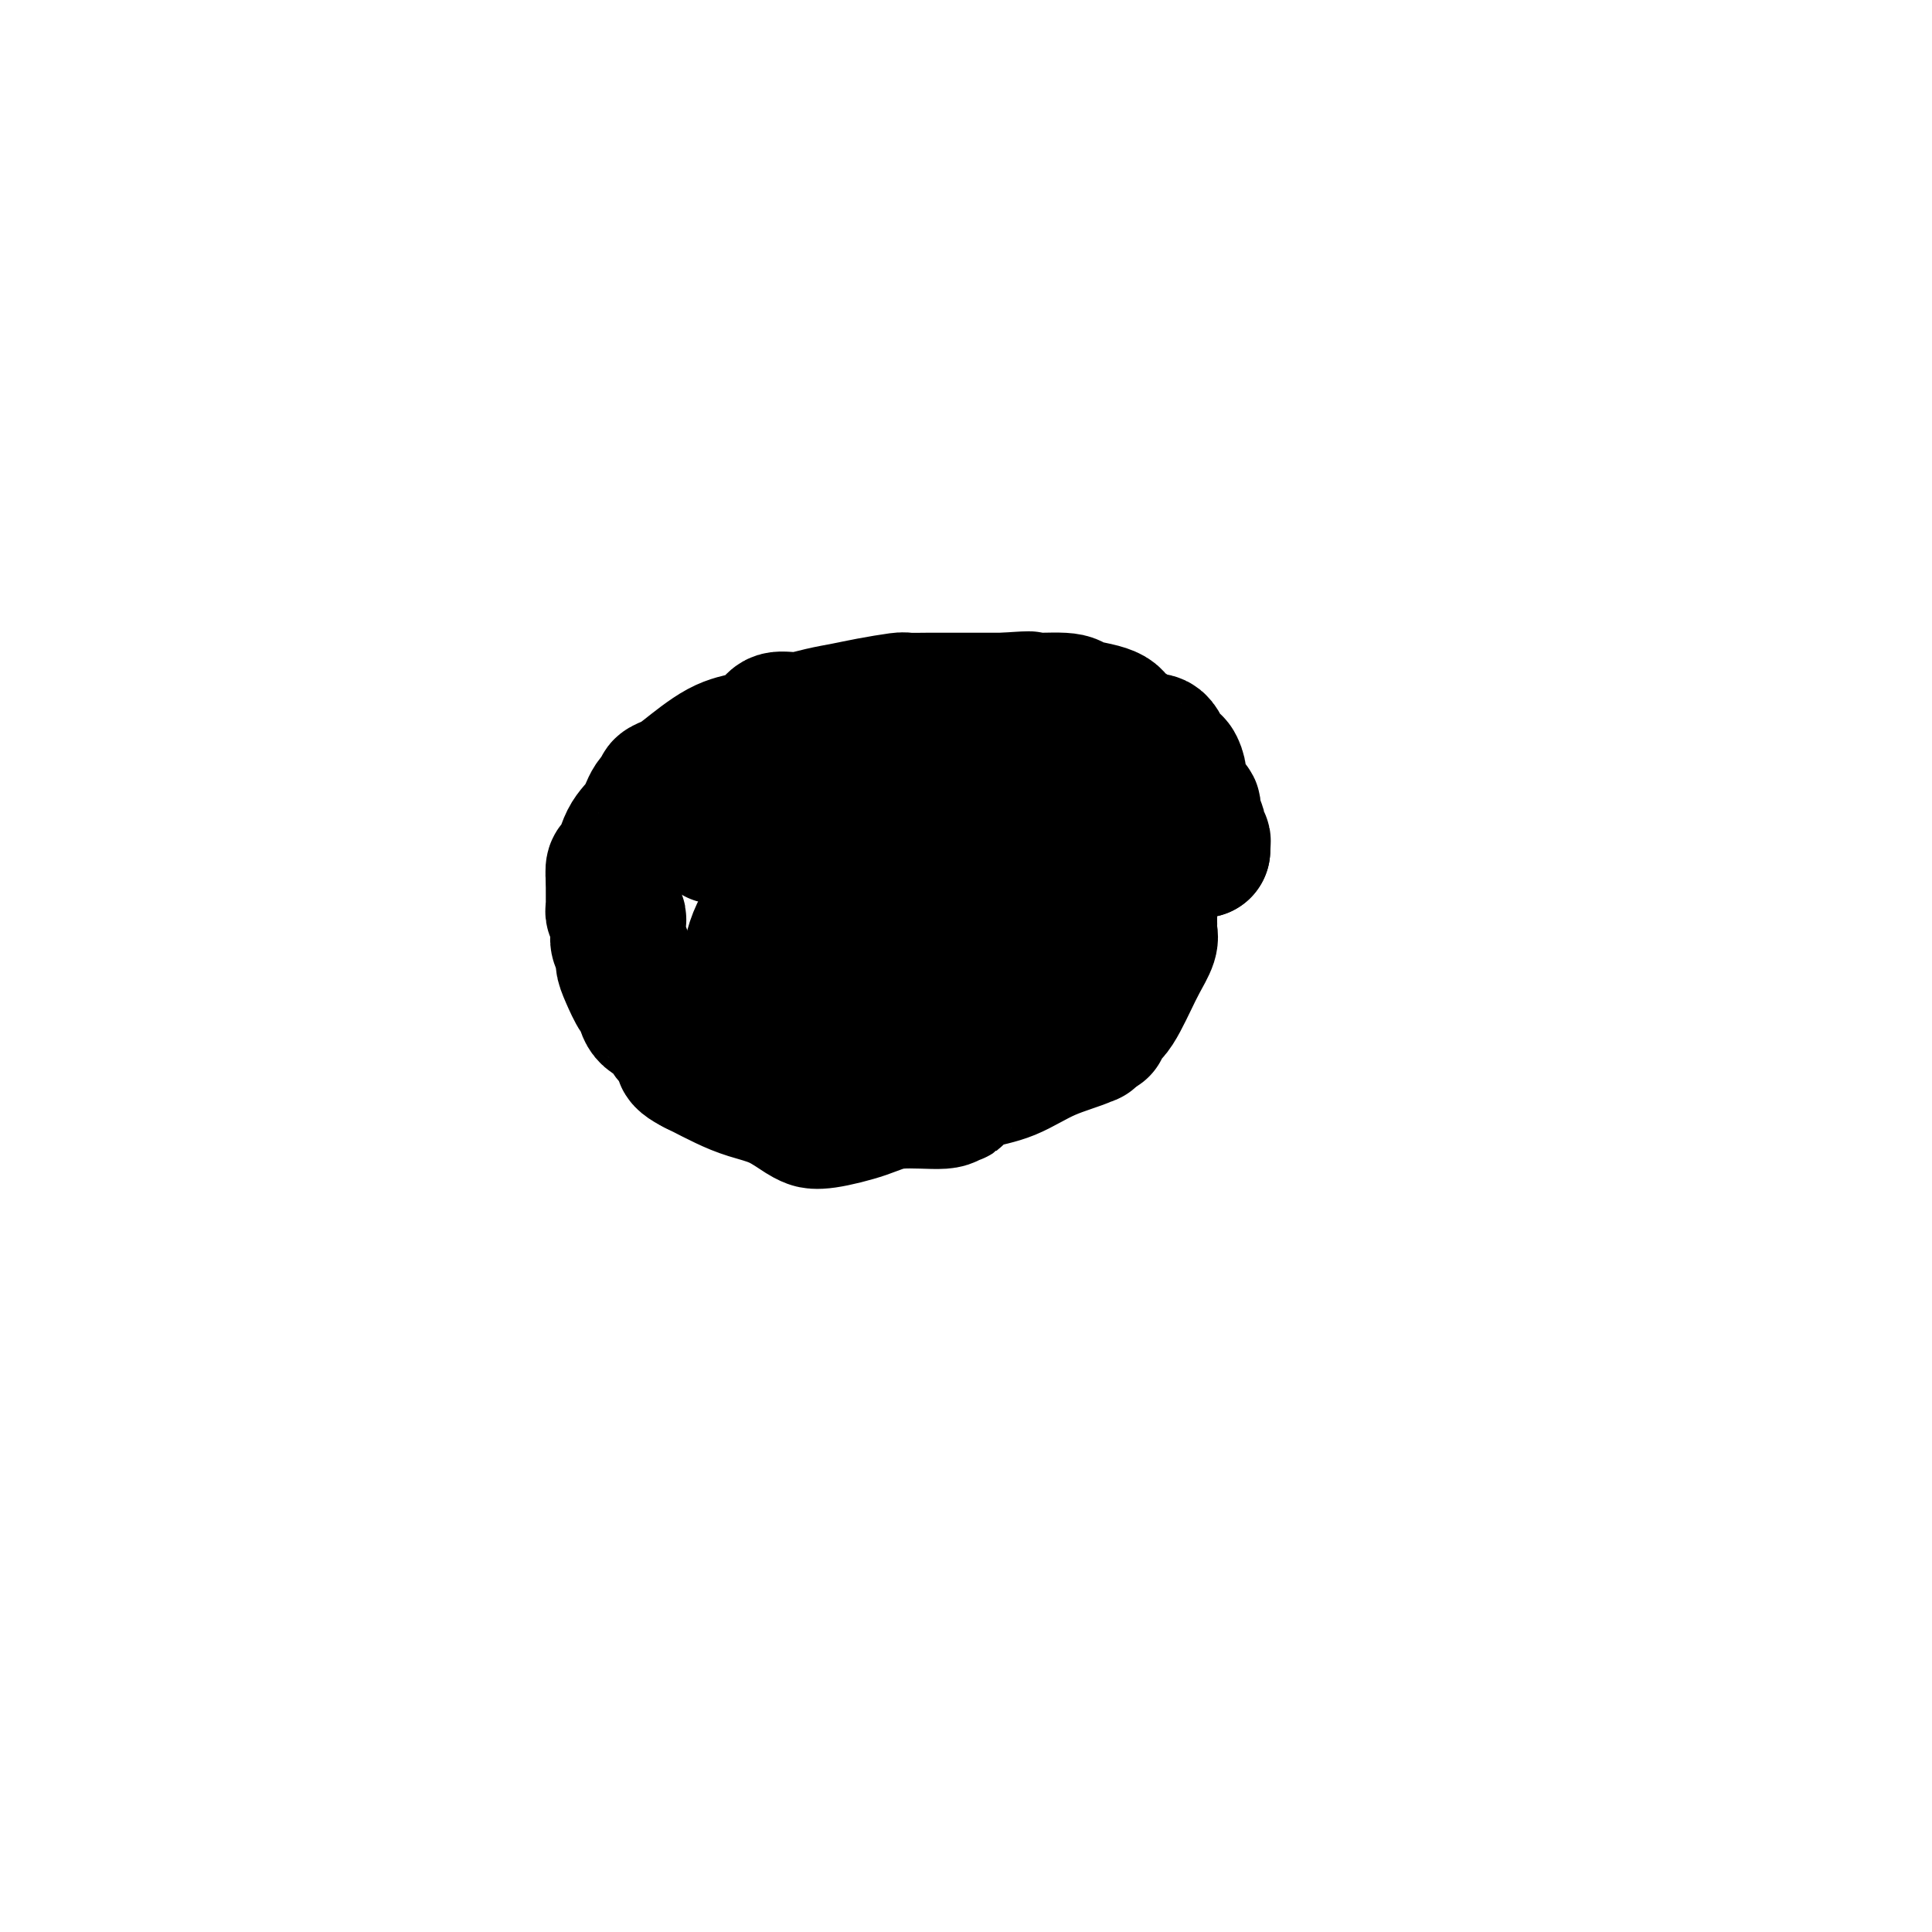
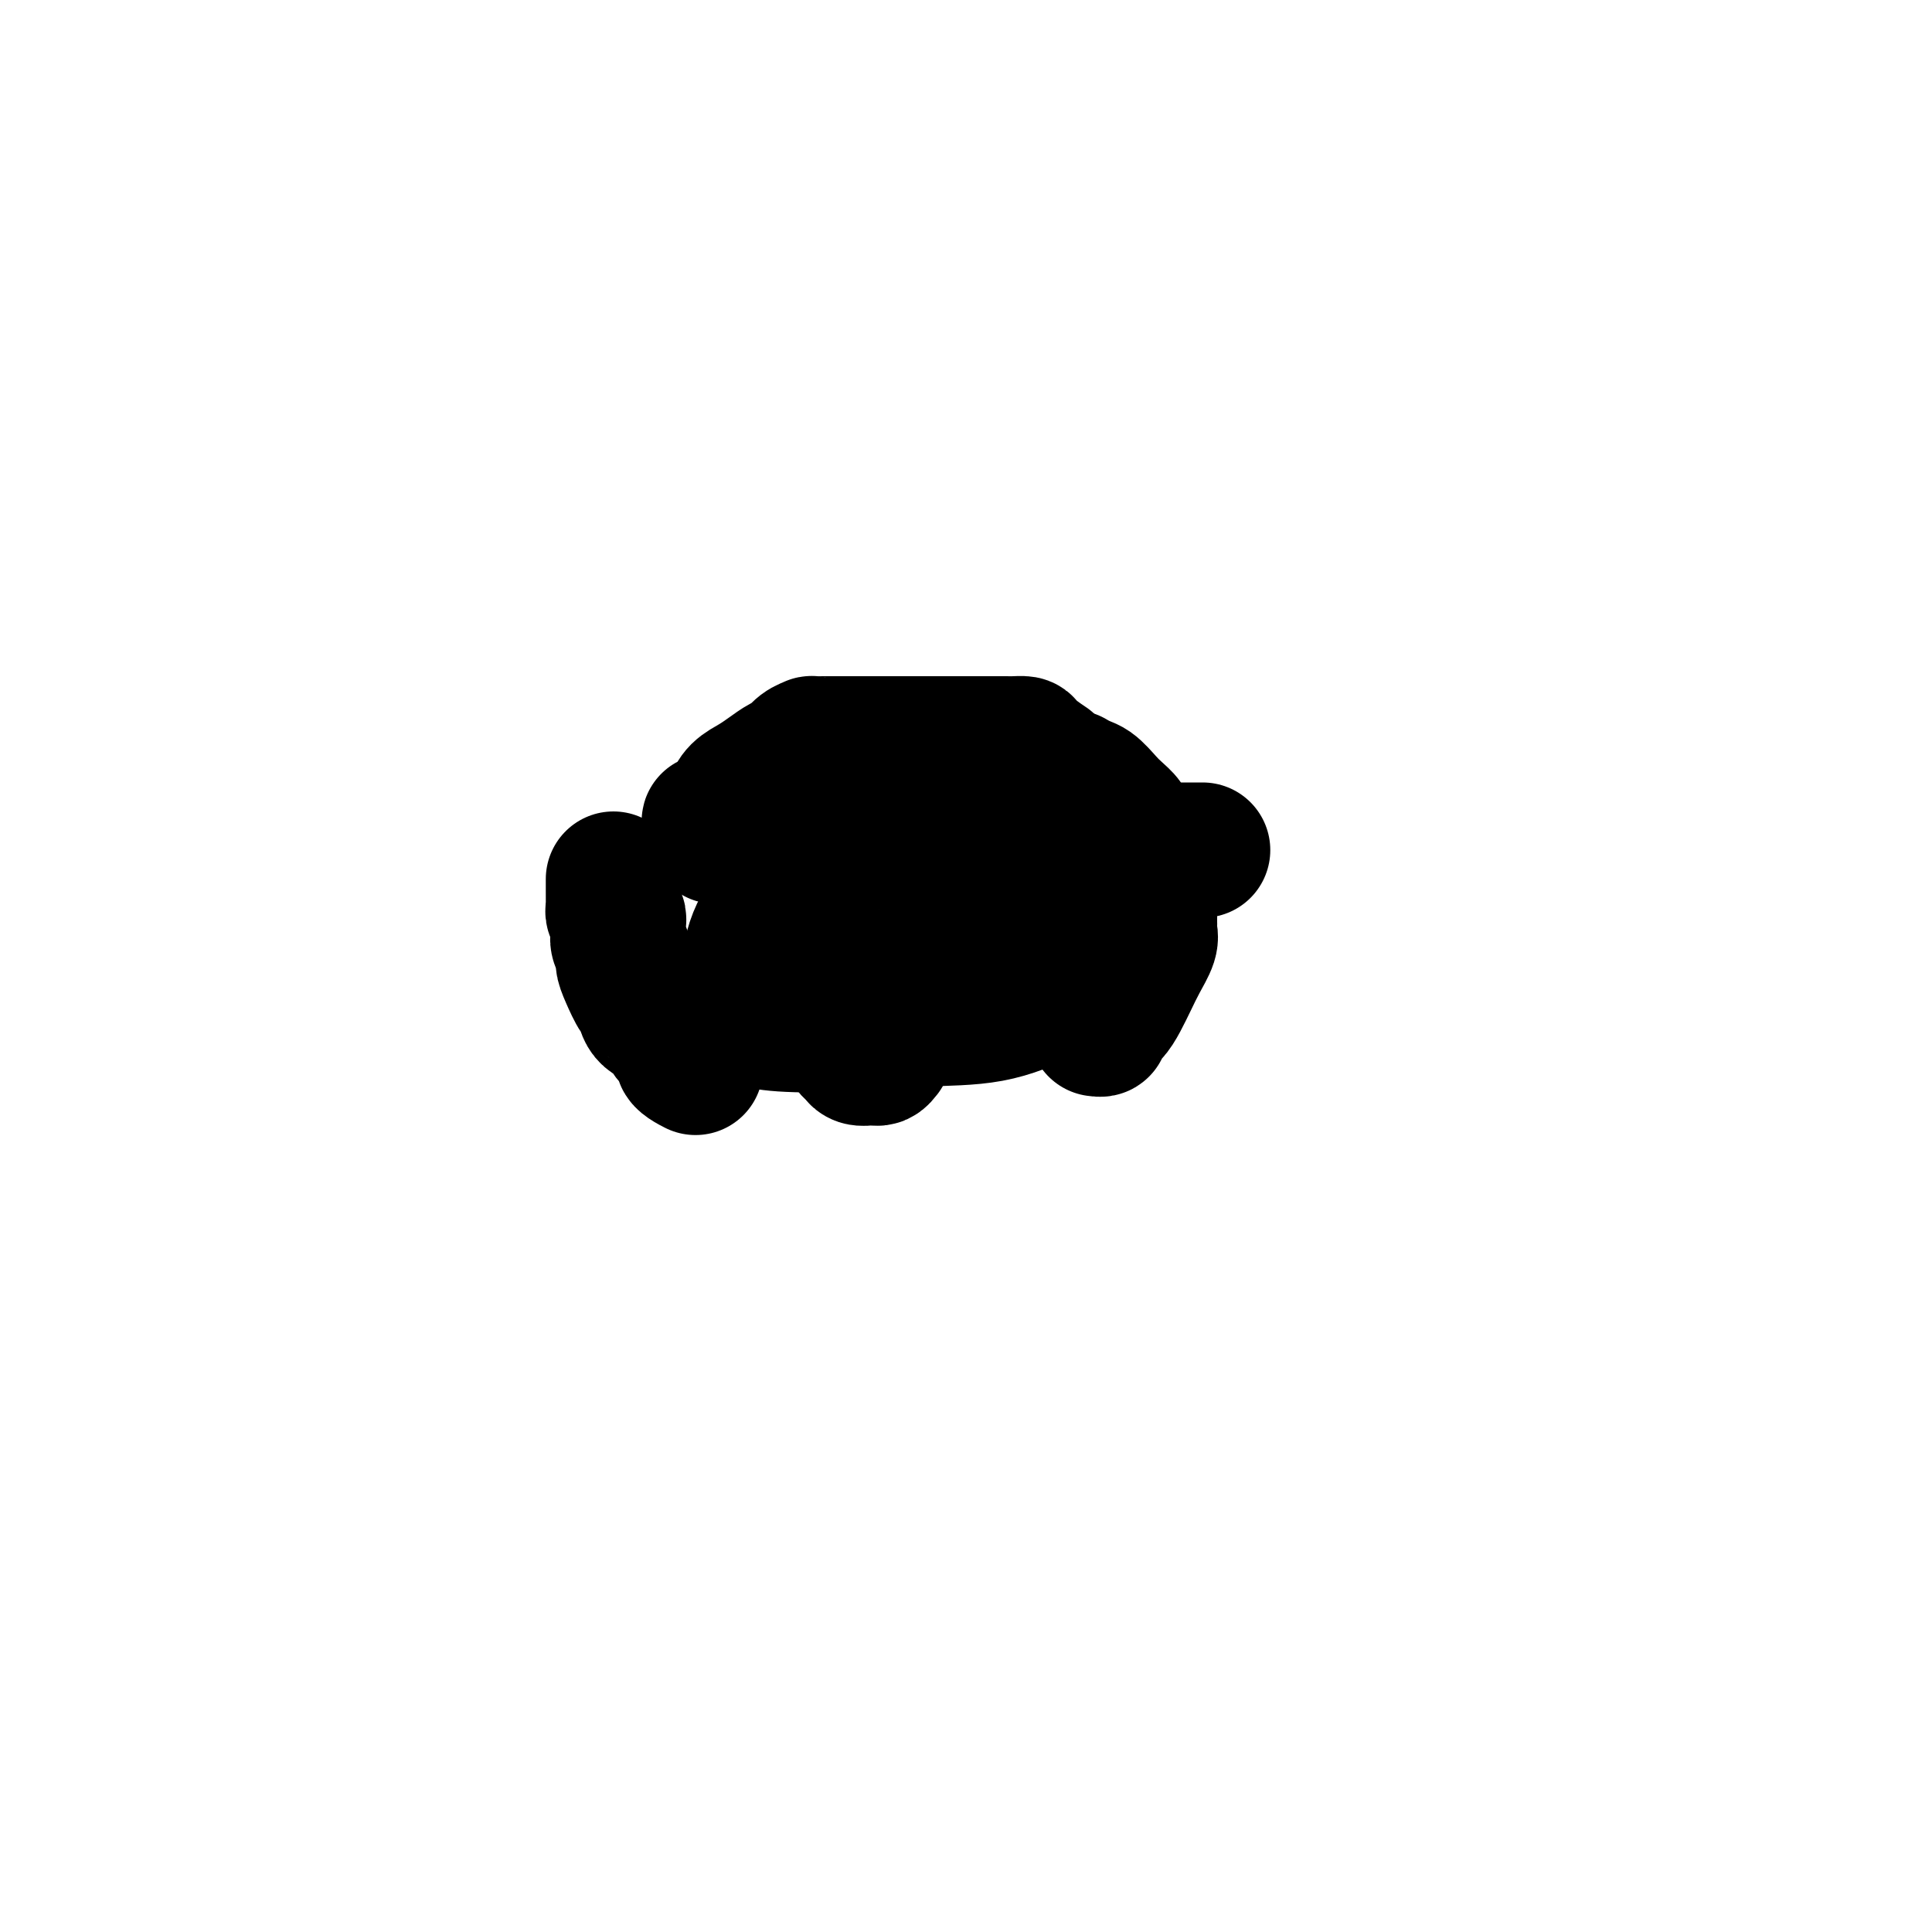
<svg xmlns="http://www.w3.org/2000/svg" viewBox="0 0 400 400" version="1.1">
  <g fill="none" stroke="#000000" stroke-width="28" stroke-linecap="round" stroke-linejoin="round">
    <path d="M183,218c-0.325,0.421 -0.650,0.842 -1,1c-0.350,0.158 -0.724,0.055 -1,0c-0.276,-0.055 -0.454,-0.060 -1,0c-0.546,0.060 -1.459,0.184 -2,0c-0.541,-0.184 -0.710,-0.677 -1,-1c-0.290,-0.323 -0.700,-0.476 -1,-1c-0.300,-0.524 -0.489,-1.421 -1,-2c-0.511,-0.579 -1.344,-0.842 -2,-2c-0.656,-1.158 -1.136,-3.212 -2,-5c-0.864,-1.788 -2.112,-3.310 -3,-5c-0.888,-1.690 -1.414,-3.548 -2,-6c-0.586,-2.452 -1.230,-5.499 -2,-8c-0.770,-2.501 -1.667,-4.456 -2,-6c-0.333,-1.544 -0.103,-2.678 0,-4c0.103,-1.322 0.078,-2.831 0,-4c-0.078,-1.169 -0.208,-1.999 0,-3c0.208,-1.001 0.753,-2.173 1,-3c0.247,-0.827 0.196,-1.310 1,-2c0.804,-0.690 2.464,-1.586 4,-2c1.536,-0.414 2.947,-0.346 5,-1c2.053,-0.654 4.746,-2.031 7,-3c2.254,-0.969 4.068,-1.530 6,-2c1.932,-0.470 3.980,-0.849 6,-1c2.020,-0.151 4.010,-0.076 6,0" />
    <path d="M198,158c4.999,-1.123 2.495,-0.431 2,0c-0.495,0.431 1.018,0.601 2,1c0.982,0.399 1.432,1.027 3,2c1.568,0.973 4.255,2.290 6,4c1.745,1.710 2.549,3.813 4,6c1.451,2.187 3.551,4.460 5,7c1.449,2.540 2.248,5.349 3,8c0.752,2.651 1.458,5.146 2,7c0.542,1.854 0.919,3.068 1,4c0.081,0.932 -0.135,1.581 0,2c0.135,0.419 0.619,0.609 0,1c-0.619,0.391 -2.342,0.984 -4,2c-1.658,1.016 -3.250,2.455 -6,4c-2.750,1.545 -6.656,3.195 -11,4c-4.344,0.805 -9.126,0.764 -14,1c-4.874,0.236 -9.842,0.750 -15,1c-5.158,0.250 -10.507,0.236 -14,0c-3.493,-0.236 -5.129,-0.695 -6,-1c-0.871,-0.305 -0.977,-0.455 -1,0c-0.023,0.455 0.035,1.517 0,0c-0.035,-1.517 -0.165,-5.611 0,-9c0.165,-3.389 0.624,-6.071 2,-9c1.376,-2.929 3.668,-6.105 6,-10c2.332,-3.895 4.705,-8.511 8,-12c3.295,-3.489 7.512,-5.853 11,-8c3.488,-2.147 6.247,-4.078 8,-5c1.753,-0.922 2.501,-0.835 3,-1c0.499,-0.165 0.750,-0.583 1,-1" />
-     <path d="M194,156c3.586,-2.095 1.051,0.166 1,2c-0.051,1.834 2.383,3.241 3,4c0.617,0.759 -0.584,0.871 2,5c2.584,4.129 8.953,12.276 12,17c3.047,4.724 2.773,6.027 3,7c0.227,0.973 0.954,1.617 1,2c0.046,0.383 -0.589,0.505 -1,1c-0.411,0.495 -0.596,1.362 -3,2c-2.404,0.638 -7.026,1.046 -11,2c-3.974,0.954 -7.300,2.455 -10,3c-2.700,0.545 -4.773,0.136 -6,0c-1.227,-0.136 -1.607,0.001 -2,0c-0.393,-0.001 -0.800,-0.140 -1,0c-0.200,0.140 -0.195,0.558 -1,0c-0.805,-0.558 -2.422,-2.090 -4,-3c-1.578,-0.910 -3.116,-1.196 -4,-2c-0.884,-0.804 -1.112,-2.127 -2,-3c-0.888,-0.873 -2.434,-1.296 -3,-2c-0.566,-0.704 -0.152,-1.690 0,-2c0.152,-0.310 0.044,0.054 0,-1c-0.044,-1.054 -0.022,-3.527 0,-6" />
    <path d="M168,182c-0.170,-1.914 -0.595,-2.200 0,-3c0.595,-0.800 2.211,-2.116 3,-3c0.789,-0.884 0.751,-1.338 1,-2c0.249,-0.662 0.783,-1.532 1,-2c0.217,-0.468 0.115,-0.535 1,-1c0.885,-0.465 2.758,-1.330 4,-2c1.242,-0.670 1.853,-1.146 4,-2c2.147,-0.854 5.829,-2.087 9,-3c3.171,-0.913 5.831,-1.508 7,-2c1.169,-0.492 0.845,-0.883 1,-1c0.155,-0.117 0.787,0.038 1,0c0.213,-0.038 0.005,-0.270 0,0c-0.005,0.270 0.192,1.041 1,4c0.808,2.959 2.228,8.105 3,11c0.772,2.895 0.898,3.539 1,4c0.102,0.461 0.181,0.740 0,1c-0.181,0.260 -0.623,0.503 -1,1c-0.377,0.497 -0.688,1.249 -1,2" />
    <path d="M203,184c-0.552,0.650 -0.932,0.275 -3,1c-2.068,0.725 -5.825,2.548 -9,4c-3.175,1.452 -5.767,2.531 -9,4c-3.233,1.469 -7.107,3.328 -9,4c-1.893,0.672 -1.804,0.159 -2,0c-0.196,-0.159 -0.675,0.037 -1,0c-0.325,-0.037 -0.496,-0.307 -1,-1c-0.504,-0.693 -1.342,-1.807 -2,-3c-0.658,-1.193 -1.136,-2.463 -2,-4c-0.864,-1.537 -2.115,-3.340 -3,-5c-0.885,-1.660 -1.404,-3.175 -2,-4c-0.596,-0.825 -1.270,-0.959 -3,-2c-1.730,-1.041 -4.515,-2.990 -6,-4c-1.485,-1.010 -1.669,-1.079 -2,-1c-0.331,0.079 -0.809,0.308 -1,0c-0.191,-0.308 -0.096,-1.154 0,-2" />
-     <path d="M148,171c-2.016,-1.479 -1.057,-0.675 0,-1c1.057,-0.325 2.212,-1.779 3,-3c0.788,-1.221 1.208,-2.210 2,-3c0.792,-0.790 1.955,-1.381 3,-2c1.045,-0.619 1.973,-1.266 3,-2c1.027,-0.734 2.155,-1.556 3,-2c0.845,-0.444 1.408,-0.511 2,-1c0.592,-0.489 1.213,-1.399 2,-2c0.787,-0.601 1.739,-0.893 2,-1c0.261,-0.107 -0.169,-0.029 0,0c0.169,0.029 0.938,0.008 3,0c2.062,-0.008 5.416,-0.002 9,0c3.584,0.002 7.399,0.000 11,0c3.601,-0.000 6.990,0.001 10,0c3.010,-0.001 5.641,-0.006 7,0c1.359,0.006 1.447,0.021 2,0c0.553,-0.021 1.571,-0.078 2,0c0.429,0.078 0.269,0.290 1,1c0.731,0.710 2.352,1.917 4,3c1.648,1.083 3.324,2.041 5,3" />
+     <path d="M148,171c-2.016,-1.479 -1.057,-0.675 0,-1c1.057,-0.325 2.212,-1.779 3,-3c0.788,-1.221 1.208,-2.210 2,-3c0.792,-0.790 1.955,-1.381 3,-2c1.045,-0.619 1.973,-1.266 3,-2c1.027,-0.734 2.155,-1.556 3,-2c0.845,-0.444 1.408,-0.511 2,-1c0.592,-0.489 1.213,-1.399 2,-2c0.787,-0.601 1.739,-0.893 2,-1c0.261,-0.107 -0.169,-0.029 0,0c0.169,0.029 0.938,0.008 3,0c2.062,-0.008 5.416,-0.002 9,0c3.584,0.002 7.399,0.000 11,0c3.601,-0.000 6.990,0.001 10,0c3.010,-0.001 5.641,-0.006 7,0c1.359,0.006 1.447,0.021 2,0c0.553,-0.021 1.571,-0.078 2,0c0.429,0.078 0.269,0.290 1,1c0.731,0.710 2.352,1.917 4,3" />
    <path d="M222,161c2.294,1.378 3.029,1.323 4,2c0.971,0.677 2.177,2.087 3,3c0.823,0.913 1.264,1.331 2,2c0.736,0.669 1.766,1.591 2,2c0.234,0.409 -0.328,0.307 0,1c0.328,0.693 1.545,2.182 2,3c0.455,0.818 0.146,0.965 0,1c-0.146,0.035 -0.130,-0.041 0,0c0.130,0.041 0.375,0.200 1,1c0.625,0.800 1.632,2.242 2,3c0.368,0.758 0.099,0.833 0,1c-0.099,0.167 -0.026,0.426 0,1c0.026,0.574 0.007,1.463 0,3c-0.007,1.537 -0.000,3.723 0,5c0.000,1.277 -0.006,1.647 0,2c0.006,0.353 0.024,0.691 0,1c-0.024,0.309 -0.089,0.589 0,1c0.089,0.411 0.334,0.953 0,2c-0.334,1.047 -1.246,2.599 -2,4c-0.754,1.401 -1.350,2.652 -2,4c-0.650,1.348 -1.354,2.792 -2,4c-0.646,1.208 -1.235,2.179 -2,3c-0.765,0.821 -1.706,1.490 -2,2c-0.294,0.510 0.059,0.860 0,1c-0.059,0.140 -0.529,0.070 -1,0" />
-     <path d="M227,213c-1.970,2.984 -1.394,1.443 -1,1c0.394,-0.443 0.605,0.214 -1,1c-1.605,0.786 -5.028,1.703 -8,3c-2.972,1.297 -5.494,2.973 -8,4c-2.506,1.027 -4.997,1.404 -7,2c-2.003,0.596 -3.518,1.412 -4,2c-0.482,0.588 0.070,0.948 0,1c-0.070,0.052 -0.760,-0.203 -1,0c-0.240,0.203 -0.030,0.863 -2,1c-1.970,0.137 -6.120,-0.250 -9,0c-2.880,0.250 -4.488,1.138 -7,2c-2.512,0.862 -5.927,1.700 -8,2c-2.073,0.300 -2.805,0.064 -3,0c-0.195,-0.064 0.147,0.044 0,0c-0.147,-0.044 -0.783,-0.240 -2,-1c-1.217,-0.760 -3.014,-2.084 -5,-3c-1.986,-0.916 -4.159,-1.425 -6,-2c-1.841,-0.575 -3.349,-1.216 -5,-2c-1.651,-0.784 -3.444,-1.711 -4,-2c-0.556,-0.289 0.127,0.060 0,0c-0.127,-0.060 -1.063,-0.530 -2,-1" />
    <path d="M144,221c-4.468,-2.243 -2.139,-2.349 -2,-3c0.139,-0.651 -1.912,-1.845 -3,-3c-1.088,-1.155 -1.212,-2.269 -2,-3c-0.788,-0.731 -2.240,-1.077 -3,-2c-0.760,-0.923 -0.830,-2.421 -1,-3c-0.170,-0.579 -0.442,-0.238 -1,-1c-0.558,-0.762 -1.403,-2.627 -2,-4c-0.597,-1.373 -0.945,-2.256 -1,-3c-0.055,-0.744 0.182,-1.351 0,-2c-0.182,-0.649 -0.785,-1.340 -1,-2c-0.215,-0.660 -0.044,-1.290 0,-2c0.044,-0.710 -0.041,-1.498 0,-2c0.041,-0.502 0.207,-0.716 0,-1c-0.207,-0.284 -0.788,-0.639 -1,-1c-0.212,-0.361 -0.057,-0.729 0,-1c0.057,-0.271 0.015,-0.444 0,-1c-0.015,-0.556 -0.004,-1.496 0,-2c0.004,-0.504 0.001,-0.573 0,-1c-0.001,-0.427 -0.001,-1.214 0,-2" />
-     <path d="M127,182c-0.316,-3.520 0.392,-2.319 1,-3c0.608,-0.681 1.114,-3.243 2,-5c0.886,-1.757 2.152,-2.708 3,-4c0.848,-1.292 1.276,-2.923 2,-4c0.724,-1.077 1.742,-1.598 2,-2c0.258,-0.402 -0.245,-0.684 0,-1c0.245,-0.316 1.239,-0.664 2,-1c0.761,-0.336 1.291,-0.658 3,-2c1.709,-1.342 4.599,-3.704 7,-5c2.401,-1.296 4.315,-1.527 6,-2c1.685,-0.473 3.143,-1.187 4,-2c0.857,-0.813 1.115,-1.723 2,-2c0.885,-0.277 2.399,0.080 4,0c1.601,-0.080 3.291,-0.596 5,-1c1.709,-0.404 3.438,-0.697 5,-1c1.562,-0.303 2.958,-0.617 5,-1c2.042,-0.383 4.731,-0.835 6,-1c1.269,-0.165 1.119,-0.044 2,0c0.881,0.044 2.794,0.012 4,0c1.206,-0.012 1.705,-0.003 3,0c1.295,0.003 3.387,0.001 5,0c1.613,-0.001 2.747,-0.000 4,0c1.253,0.000 2.627,0.000 4,0" />
-     <path d="M208,145c8.013,-0.606 4.546,-0.121 5,0c0.454,0.121 4.829,-0.122 7,0c2.171,0.122 2.136,0.608 3,1c0.864,0.392 2.626,0.691 4,1c1.374,0.309 2.360,0.629 3,1c0.640,0.371 0.935,0.794 1,1c0.065,0.206 -0.099,0.193 1,1c1.099,0.807 3.461,2.432 5,3c1.539,0.568 2.255,0.079 3,1c0.745,0.921 1.518,3.253 2,4c0.482,0.747 0.672,-0.091 1,0c0.328,0.091 0.796,1.109 1,2c0.204,0.891 0.146,1.653 0,2c-0.146,0.347 -0.380,0.277 0,1c0.380,0.723 1.373,2.239 2,3c0.627,0.761 0.886,0.766 1,1c0.114,0.234 0.082,0.697 0,1c-0.082,0.303 -0.214,0.444 0,1c0.214,0.556 0.775,1.525 1,2c0.225,0.475 0.113,0.456 0,1c-0.113,0.544 -0.226,1.651 0,2c0.226,0.349 0.792,-0.060 1,0c0.208,0.060 0.060,0.589 0,1c-0.060,0.411 -0.030,0.706 0,1" />
    <path d="M249,176c-2.083,0.000 -4.167,0.000 -5,0c-0.833,0.000 -0.417,0.000 0,0" />
  </g>
</svg>